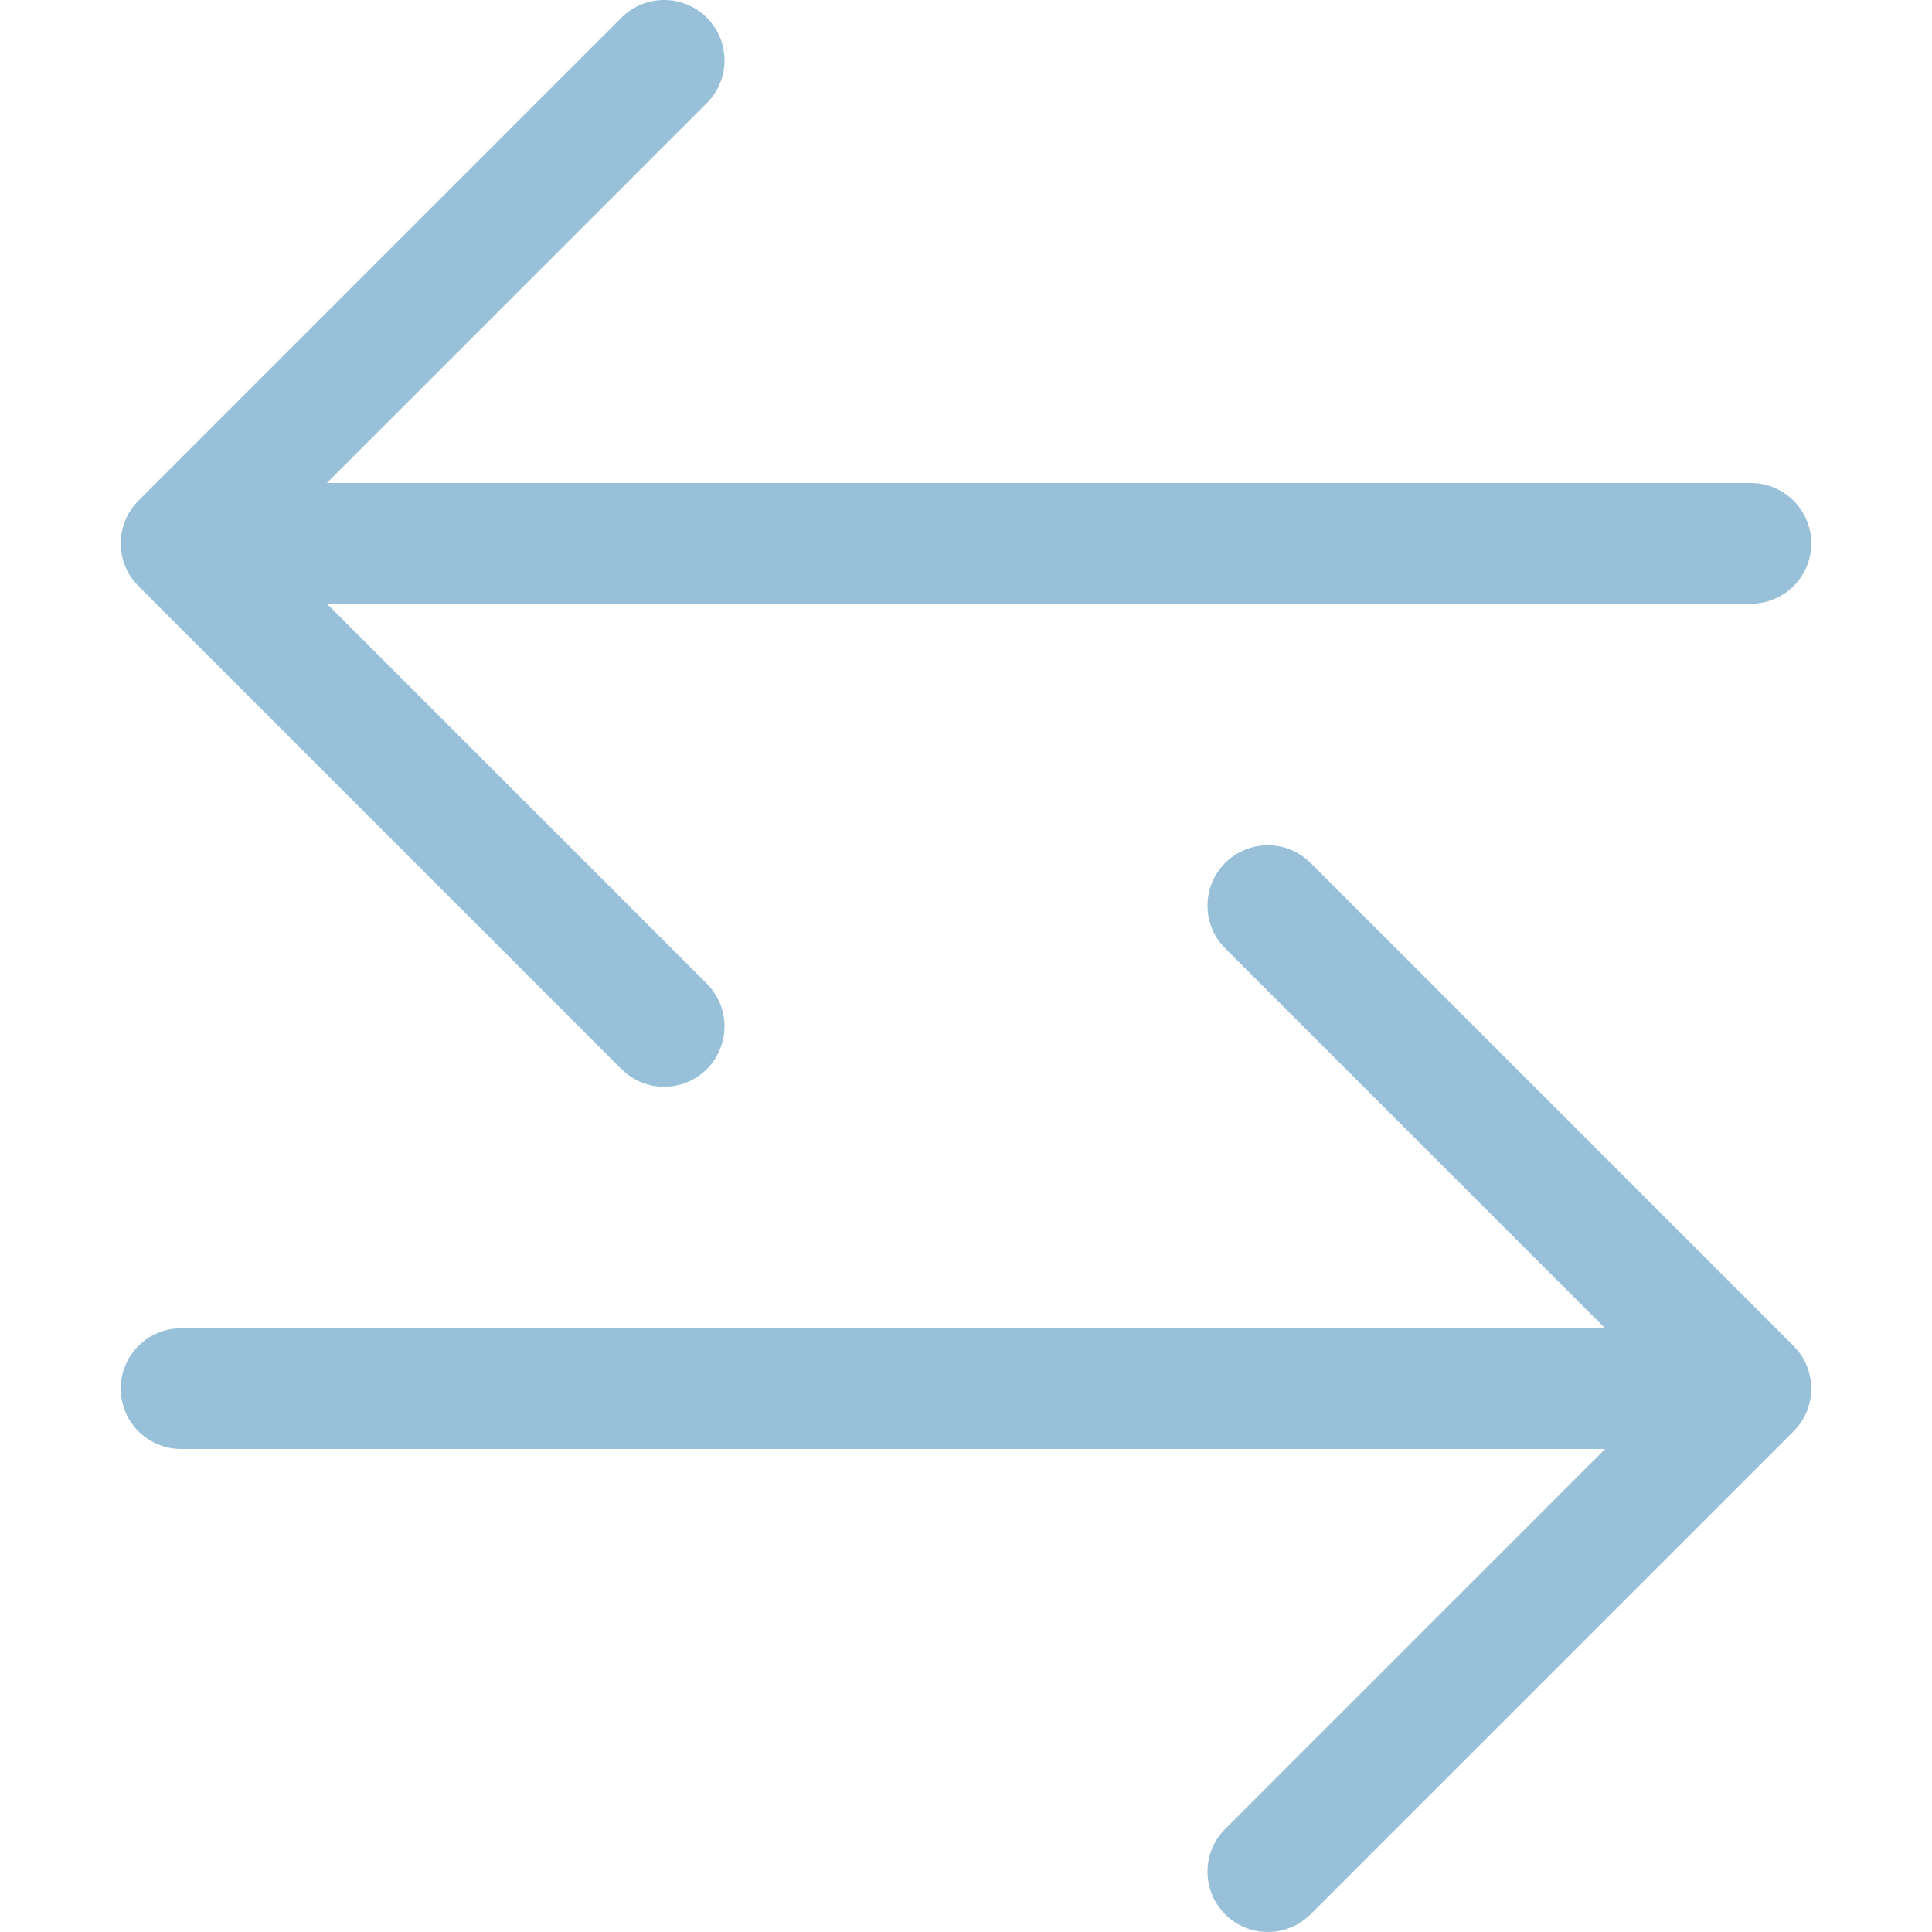
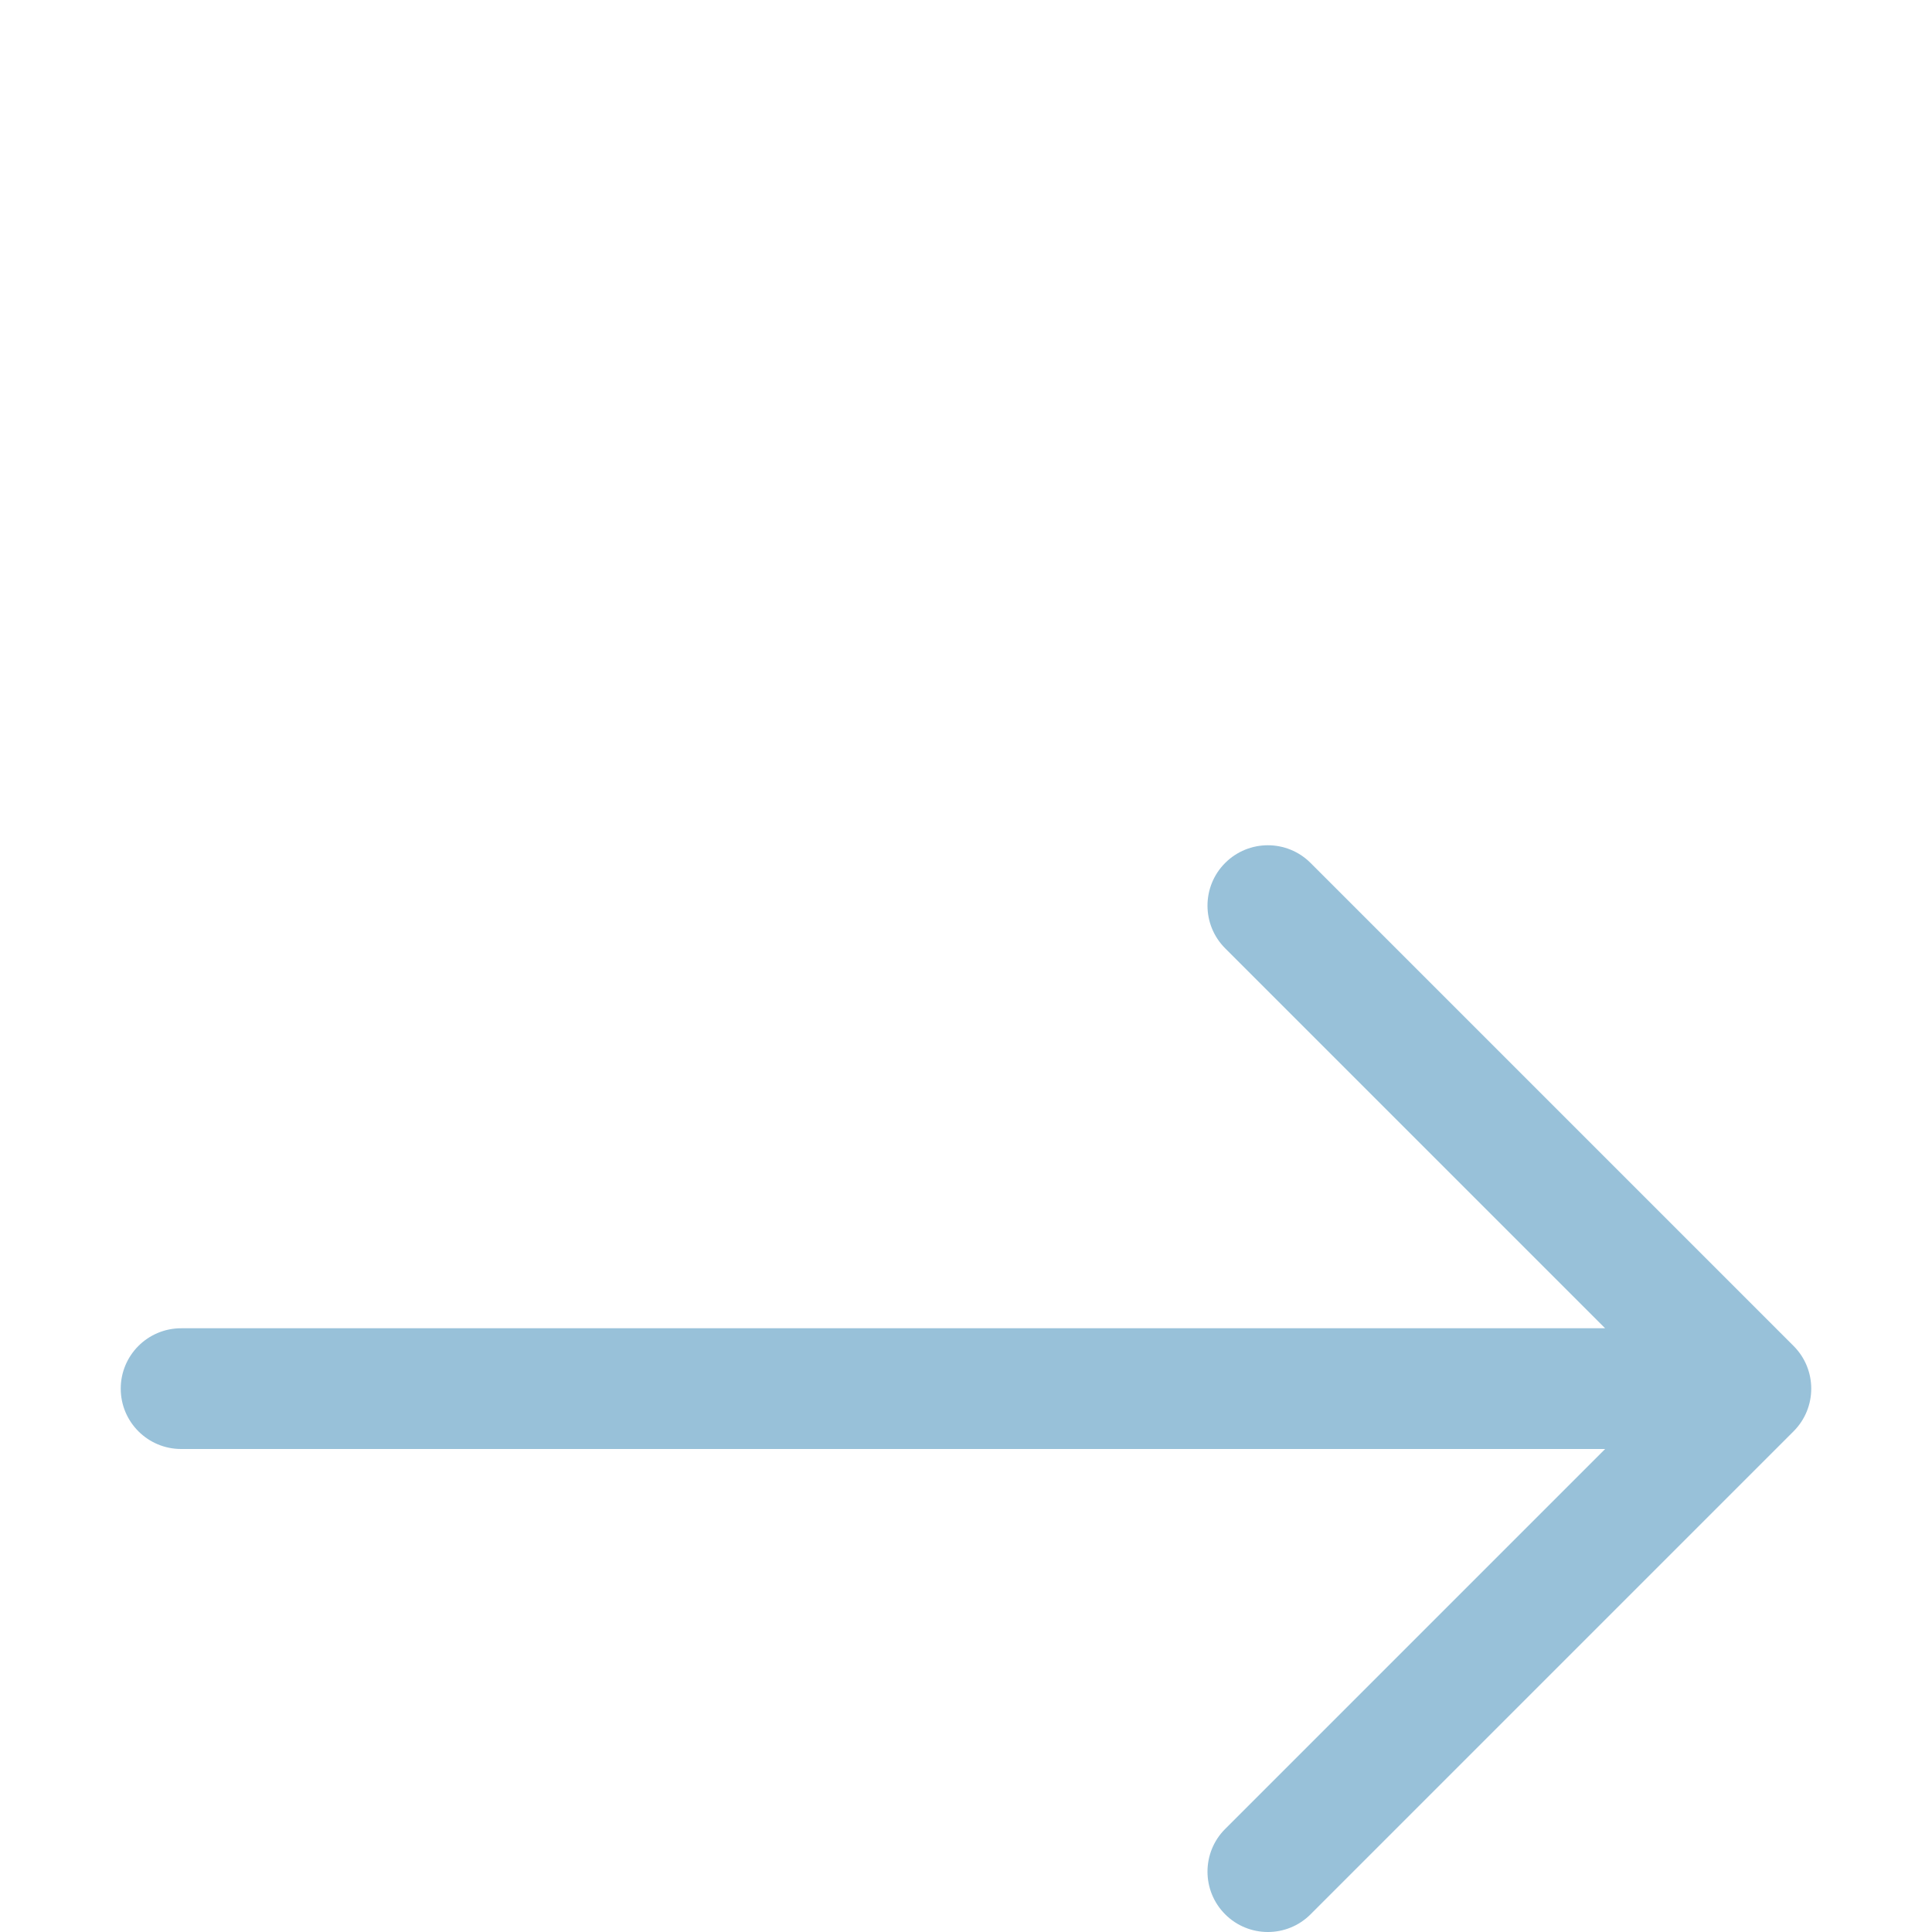
<svg xmlns="http://www.w3.org/2000/svg" width="73" height="73" viewBox="0 0 73 73" fill="none">
  <path fill-rule="evenodd" clip-rule="evenodd" d="M4.562 52.469C4.562 53.729 5.584 54.75 6.844 54.75H60.649L46.293 69.106C45.402 69.996 45.402 71.441 46.293 72.332C47.184 73.223 48.629 73.223 49.519 72.332L67.769 54.082C68.66 53.191 68.66 51.746 67.769 50.856L49.519 32.606C48.629 31.715 47.184 31.715 46.293 32.606C45.402 33.496 45.402 34.941 46.293 35.832L60.649 50.188H6.844C5.584 50.188 4.562 51.209 4.562 52.469Z" fill="#98C1D9" />
-   <path fill-rule="evenodd" clip-rule="evenodd" d="M68.438 20.531C68.438 21.791 67.416 22.812 66.156 22.812L12.351 22.812L26.707 37.168C27.598 38.059 27.598 39.504 26.707 40.394C25.816 41.285 24.372 41.285 23.481 40.394L5.231 22.144C4.34 21.253 4.34 19.809 5.231 18.918L23.481 0.668C24.372 -0.223 25.816 -0.223 26.707 0.668C27.598 1.559 27.598 3.003 26.707 3.894L12.351 18.25L66.156 18.25C67.416 18.25 68.438 19.271 68.438 20.531Z" fill="#98C1D9" />
</svg>